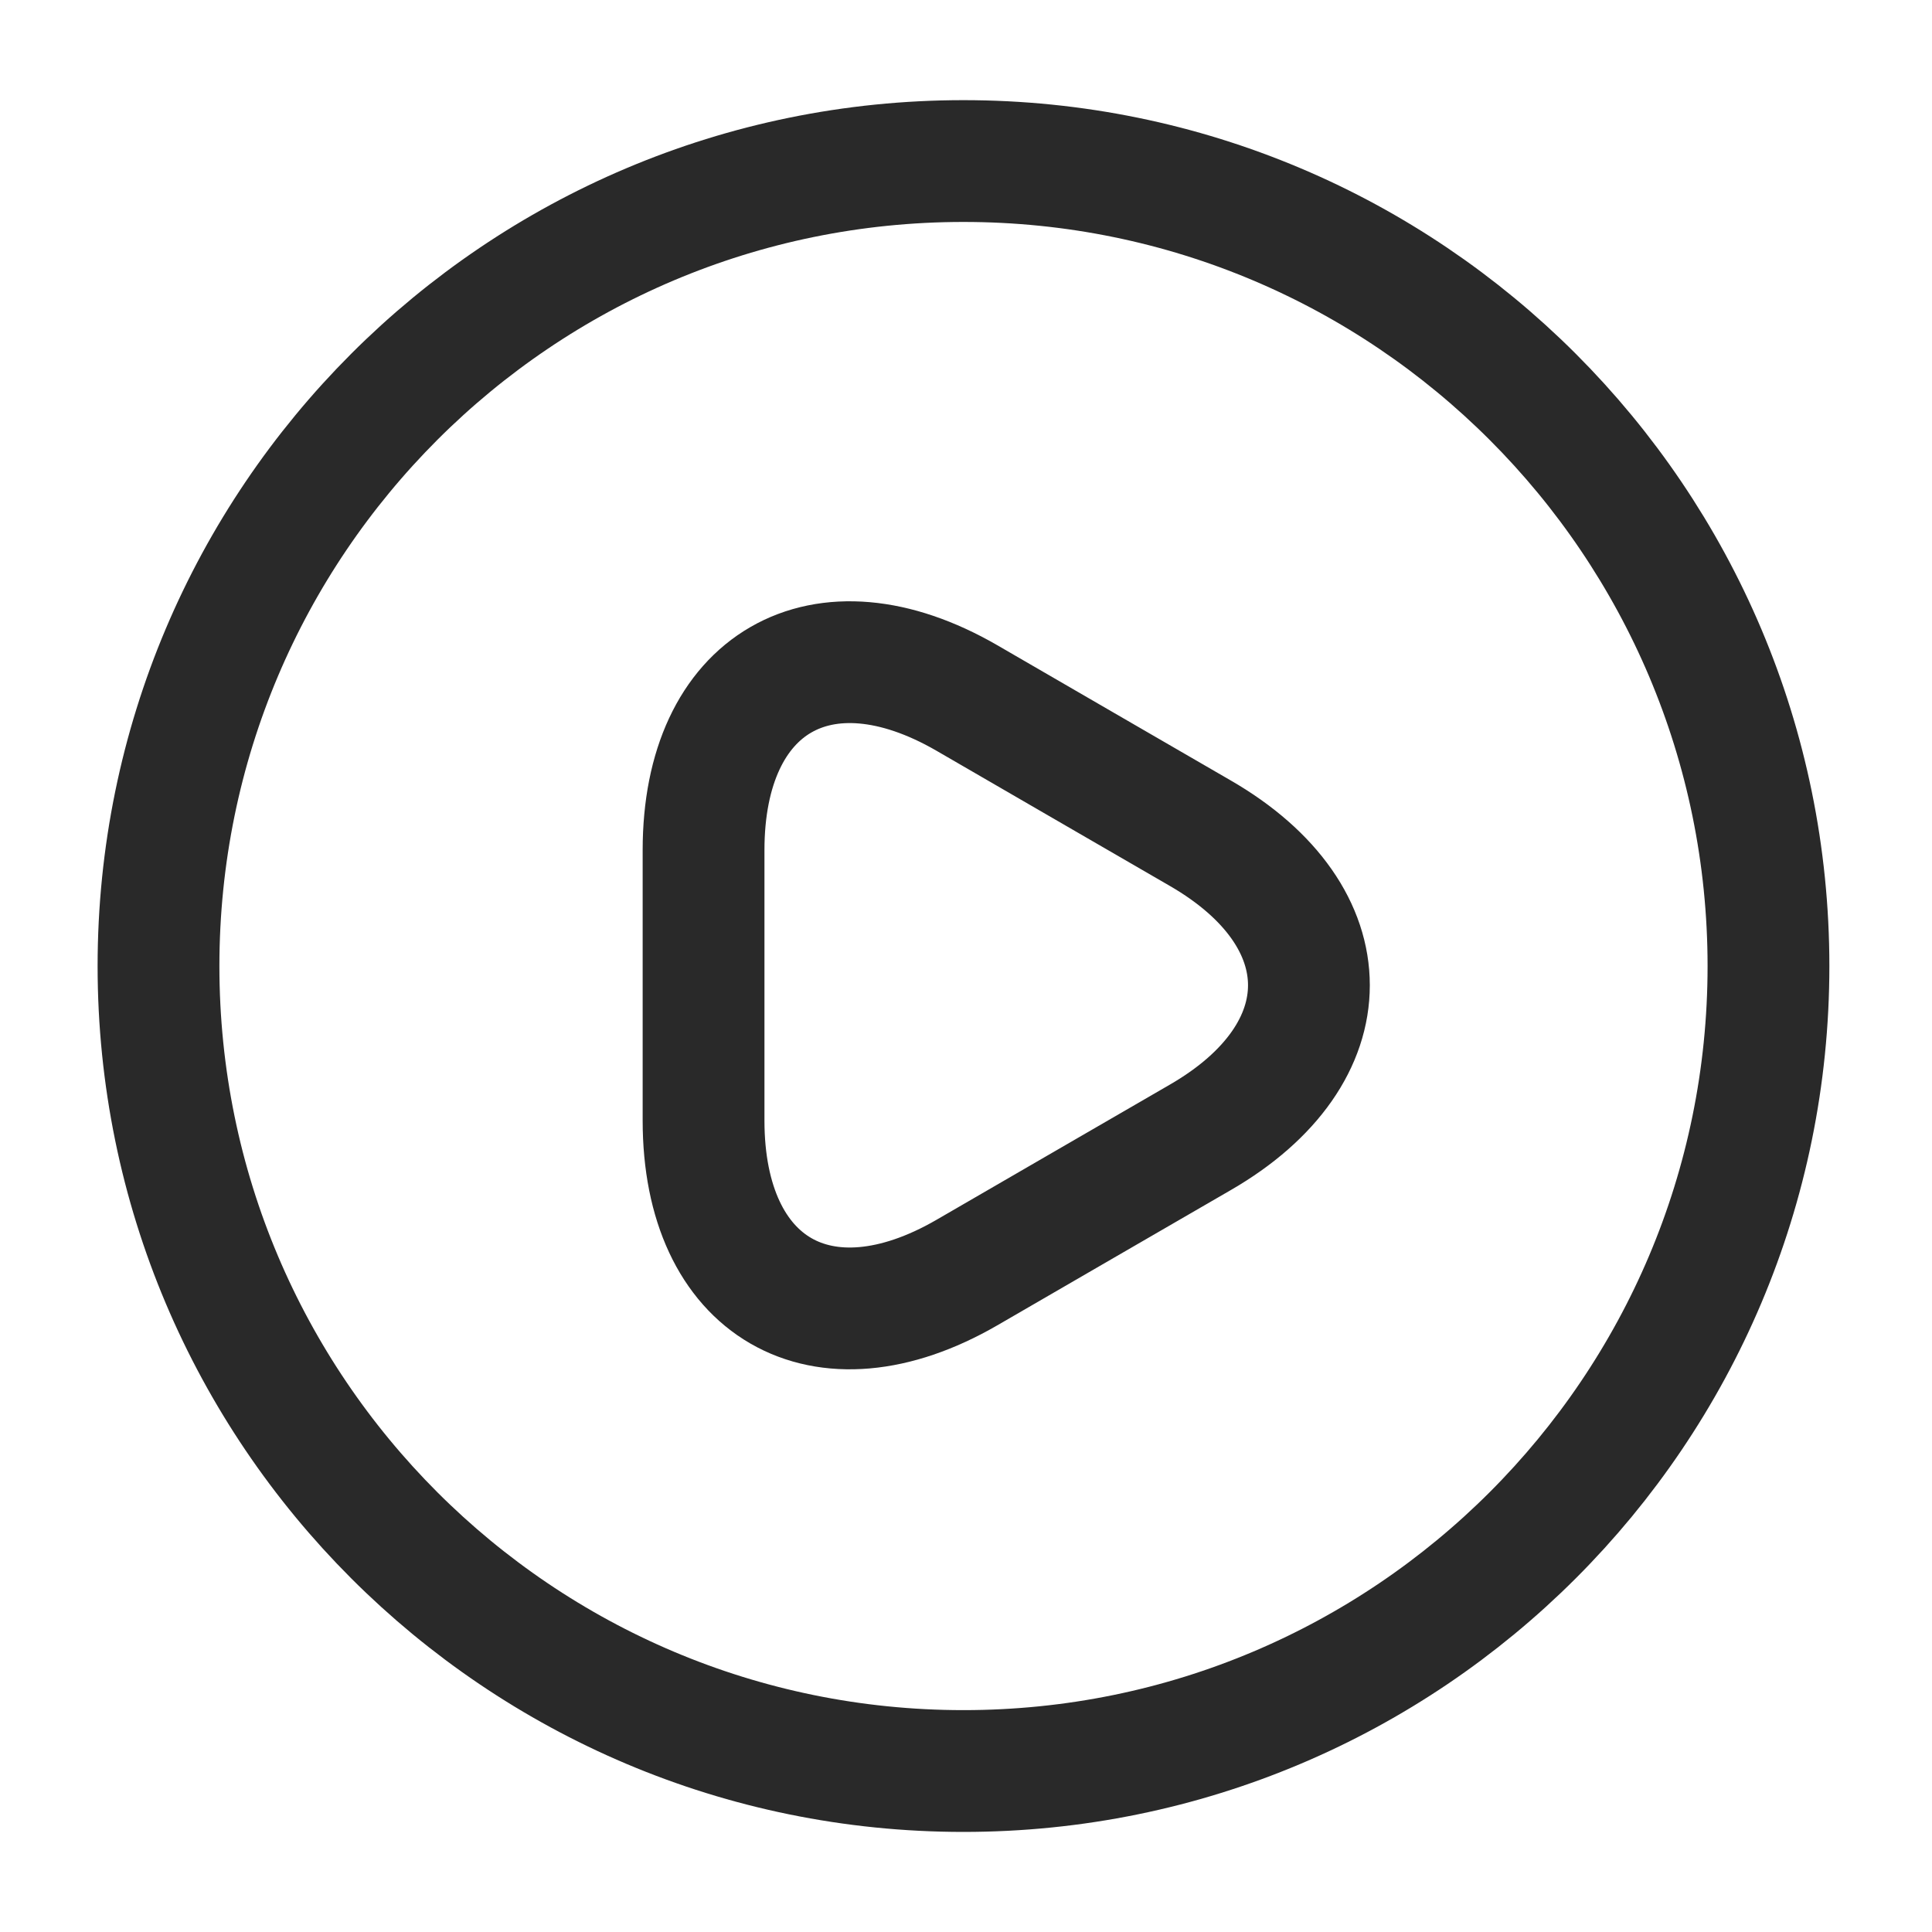
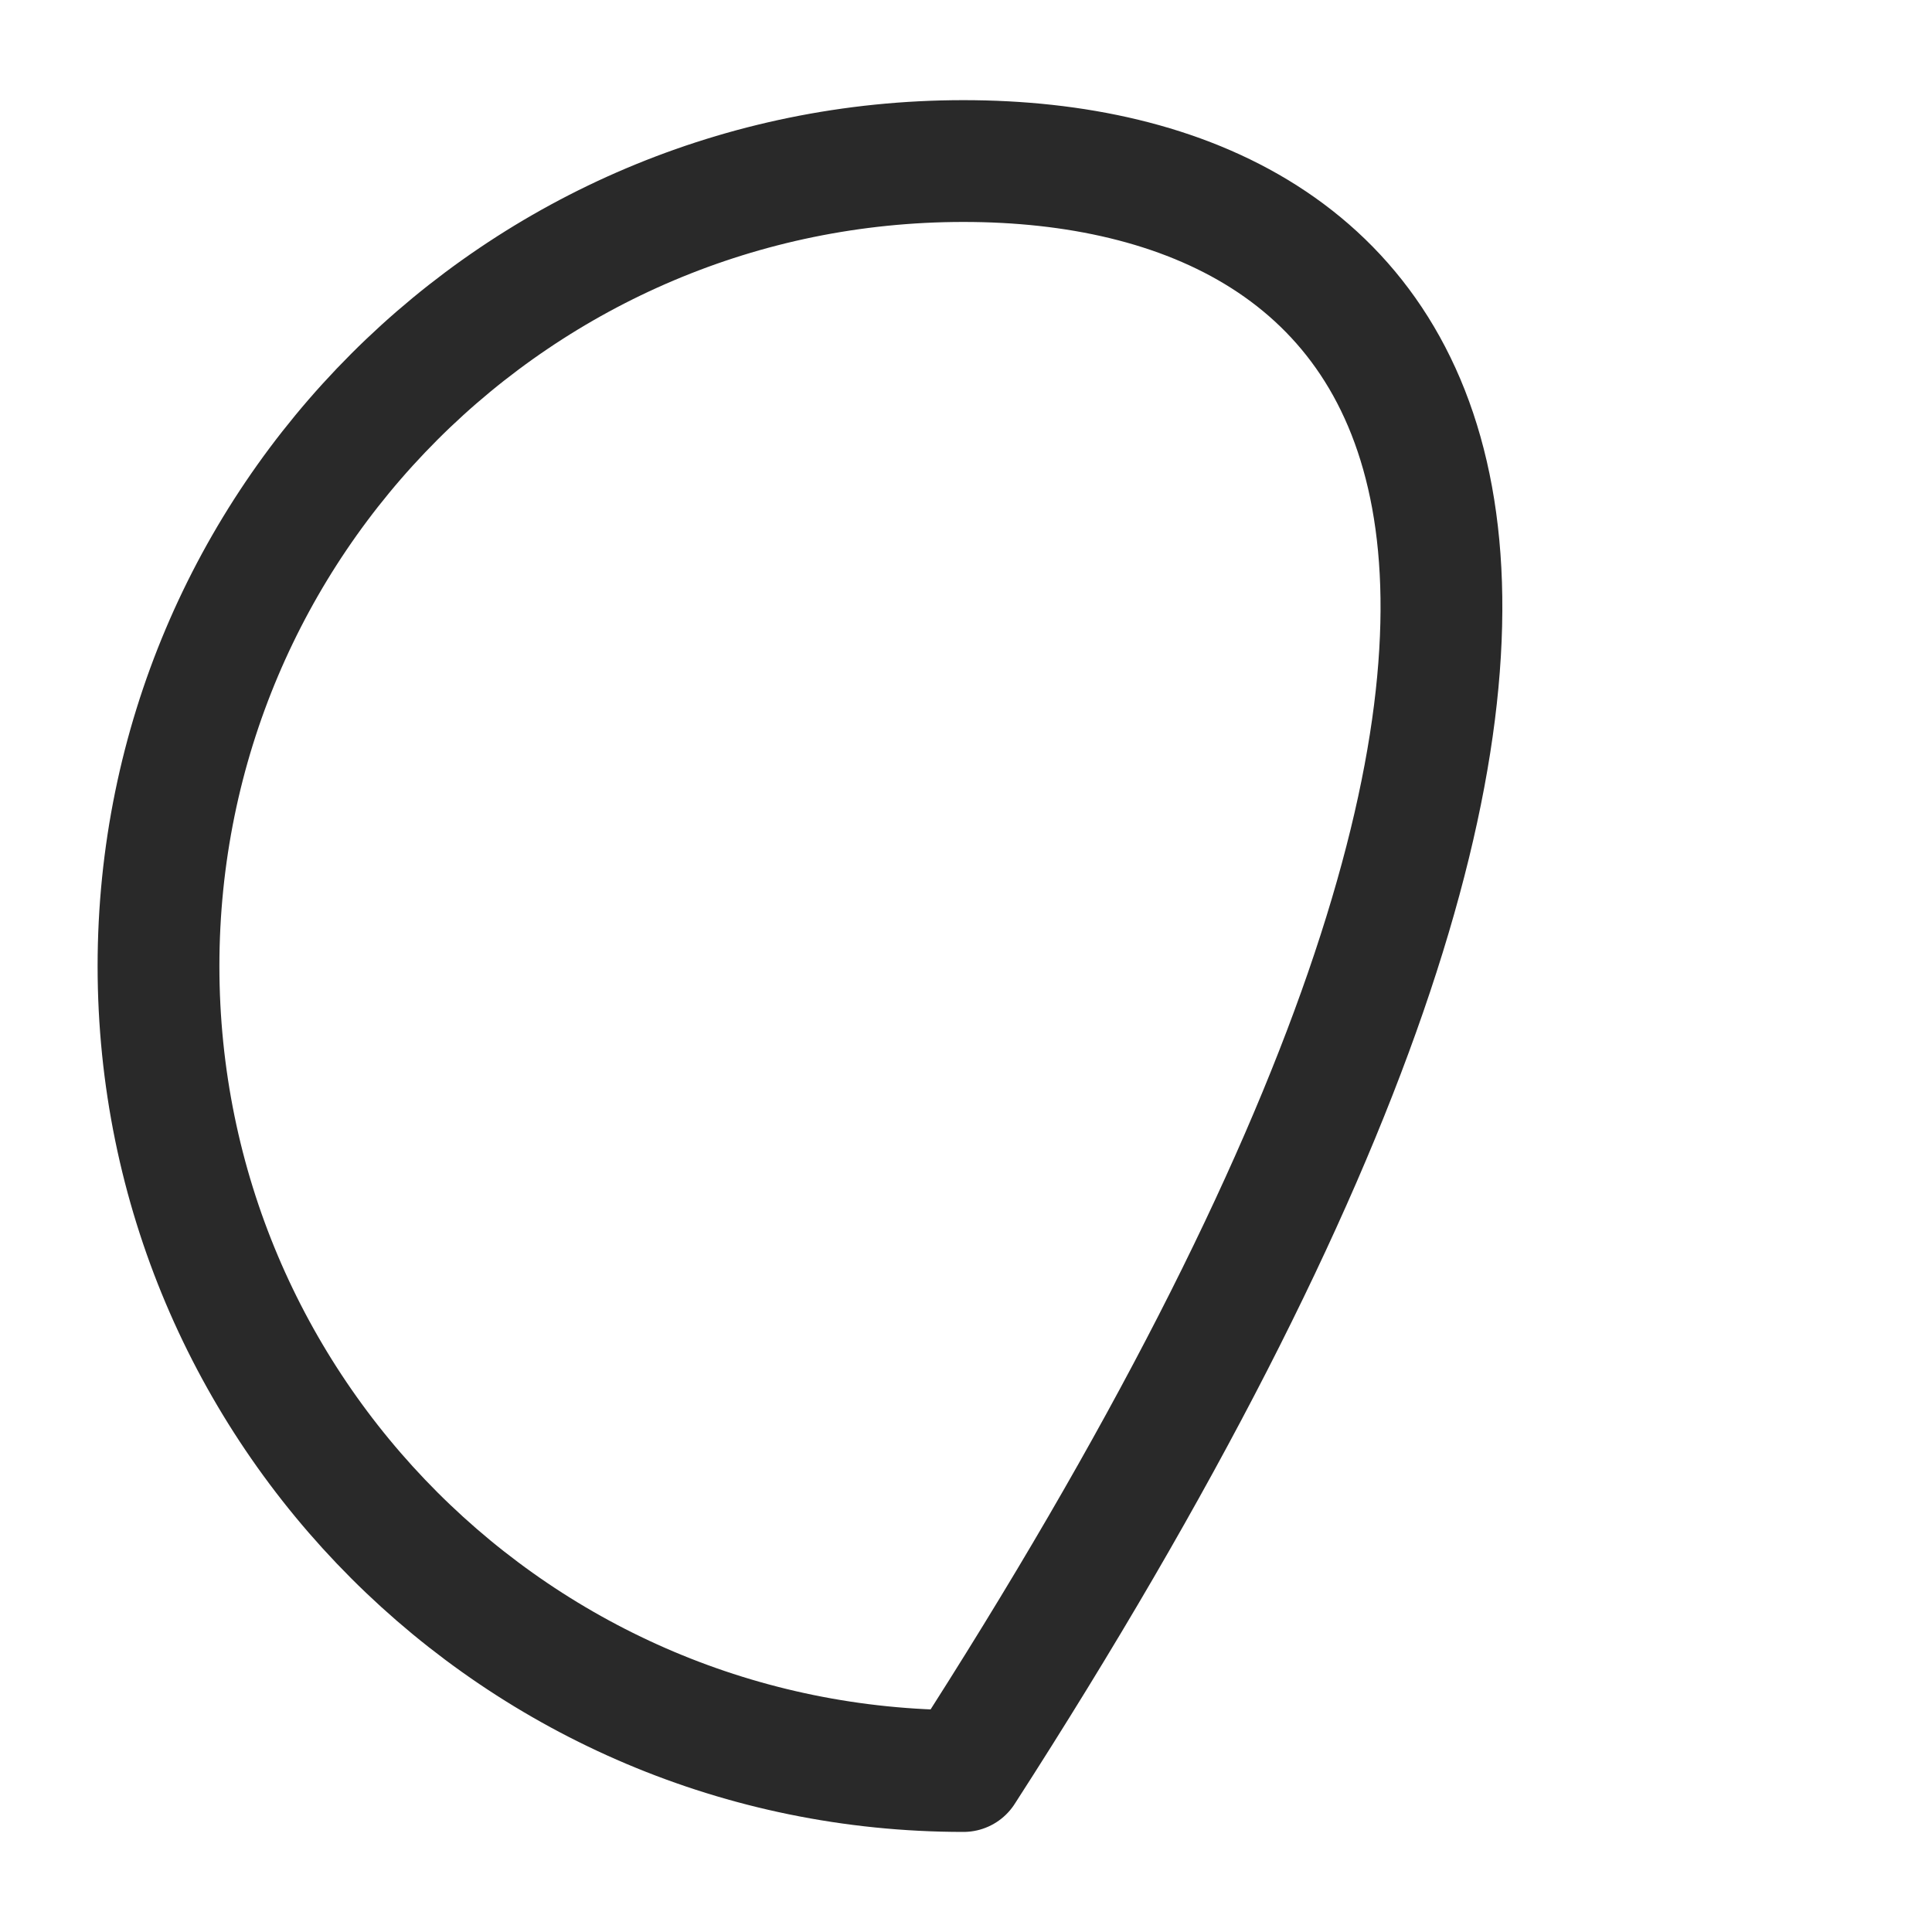
<svg xmlns="http://www.w3.org/2000/svg" width="25" height="25" viewBox="0 0 25 25" fill="none">
-   <path d="M12.467 22.917C18.221 22.917 22.884 18.254 22.884 12.501C22.884 6.748 18.221 2.084 12.467 2.084C6.714 2.084 2.051 6.748 2.051 12.501C2.051 18.254 6.714 22.917 12.467 22.917Z" stroke="#292929" stroke-width="1.576" stroke-linecap="round" stroke-linejoin="round" />
-   <path d="M9.104 12.739V11C9.104 8.833 10.635 7.948 12.51 9.031L14.02 9.906L15.531 10.781C17.406 11.864 17.406 13.635 15.531 14.718L14.02 15.593L12.51 16.468C10.635 17.552 9.104 16.666 9.104 14.5V12.739Z" stroke="#292929" stroke-width="1.576" stroke-miterlimit="10" stroke-linecap="round" stroke-linejoin="round" />
+   <path d="M12.467 22.917C22.884 6.748 18.221 2.084 12.467 2.084C6.714 2.084 2.051 6.748 2.051 12.501C2.051 18.254 6.714 22.917 12.467 22.917Z" stroke="#292929" stroke-width="1.576" stroke-linecap="round" stroke-linejoin="round" />
</svg>